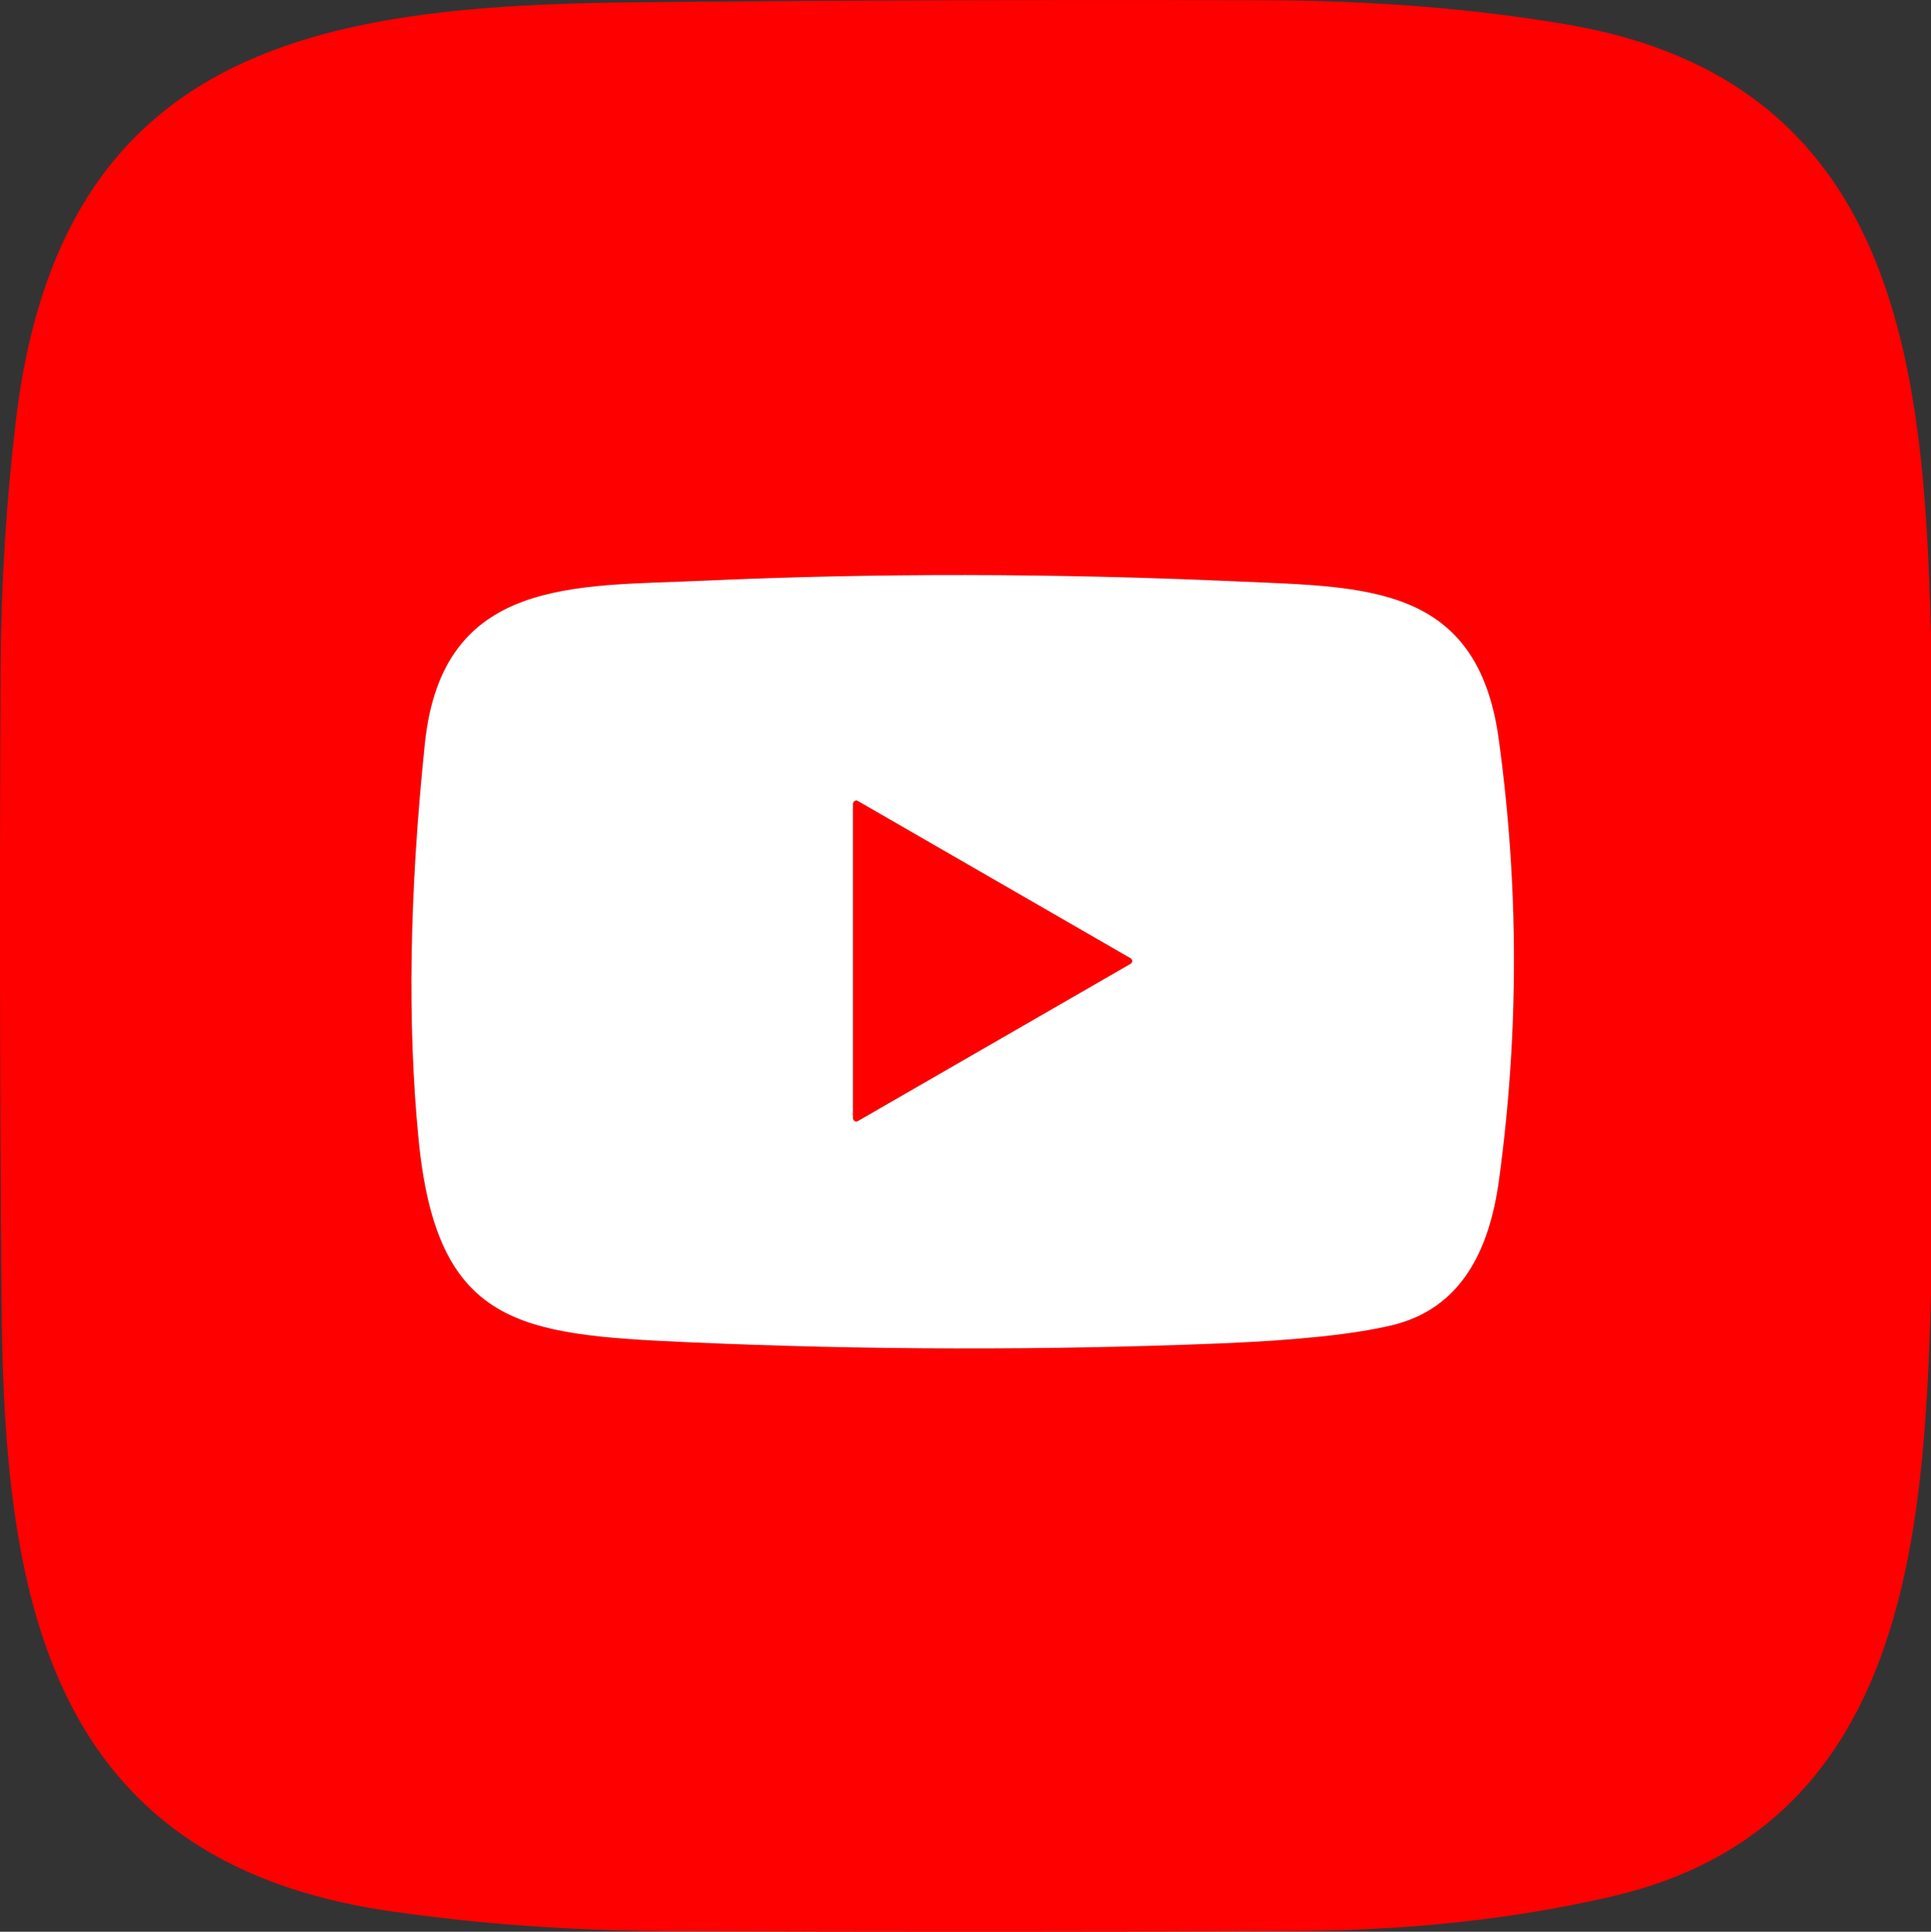
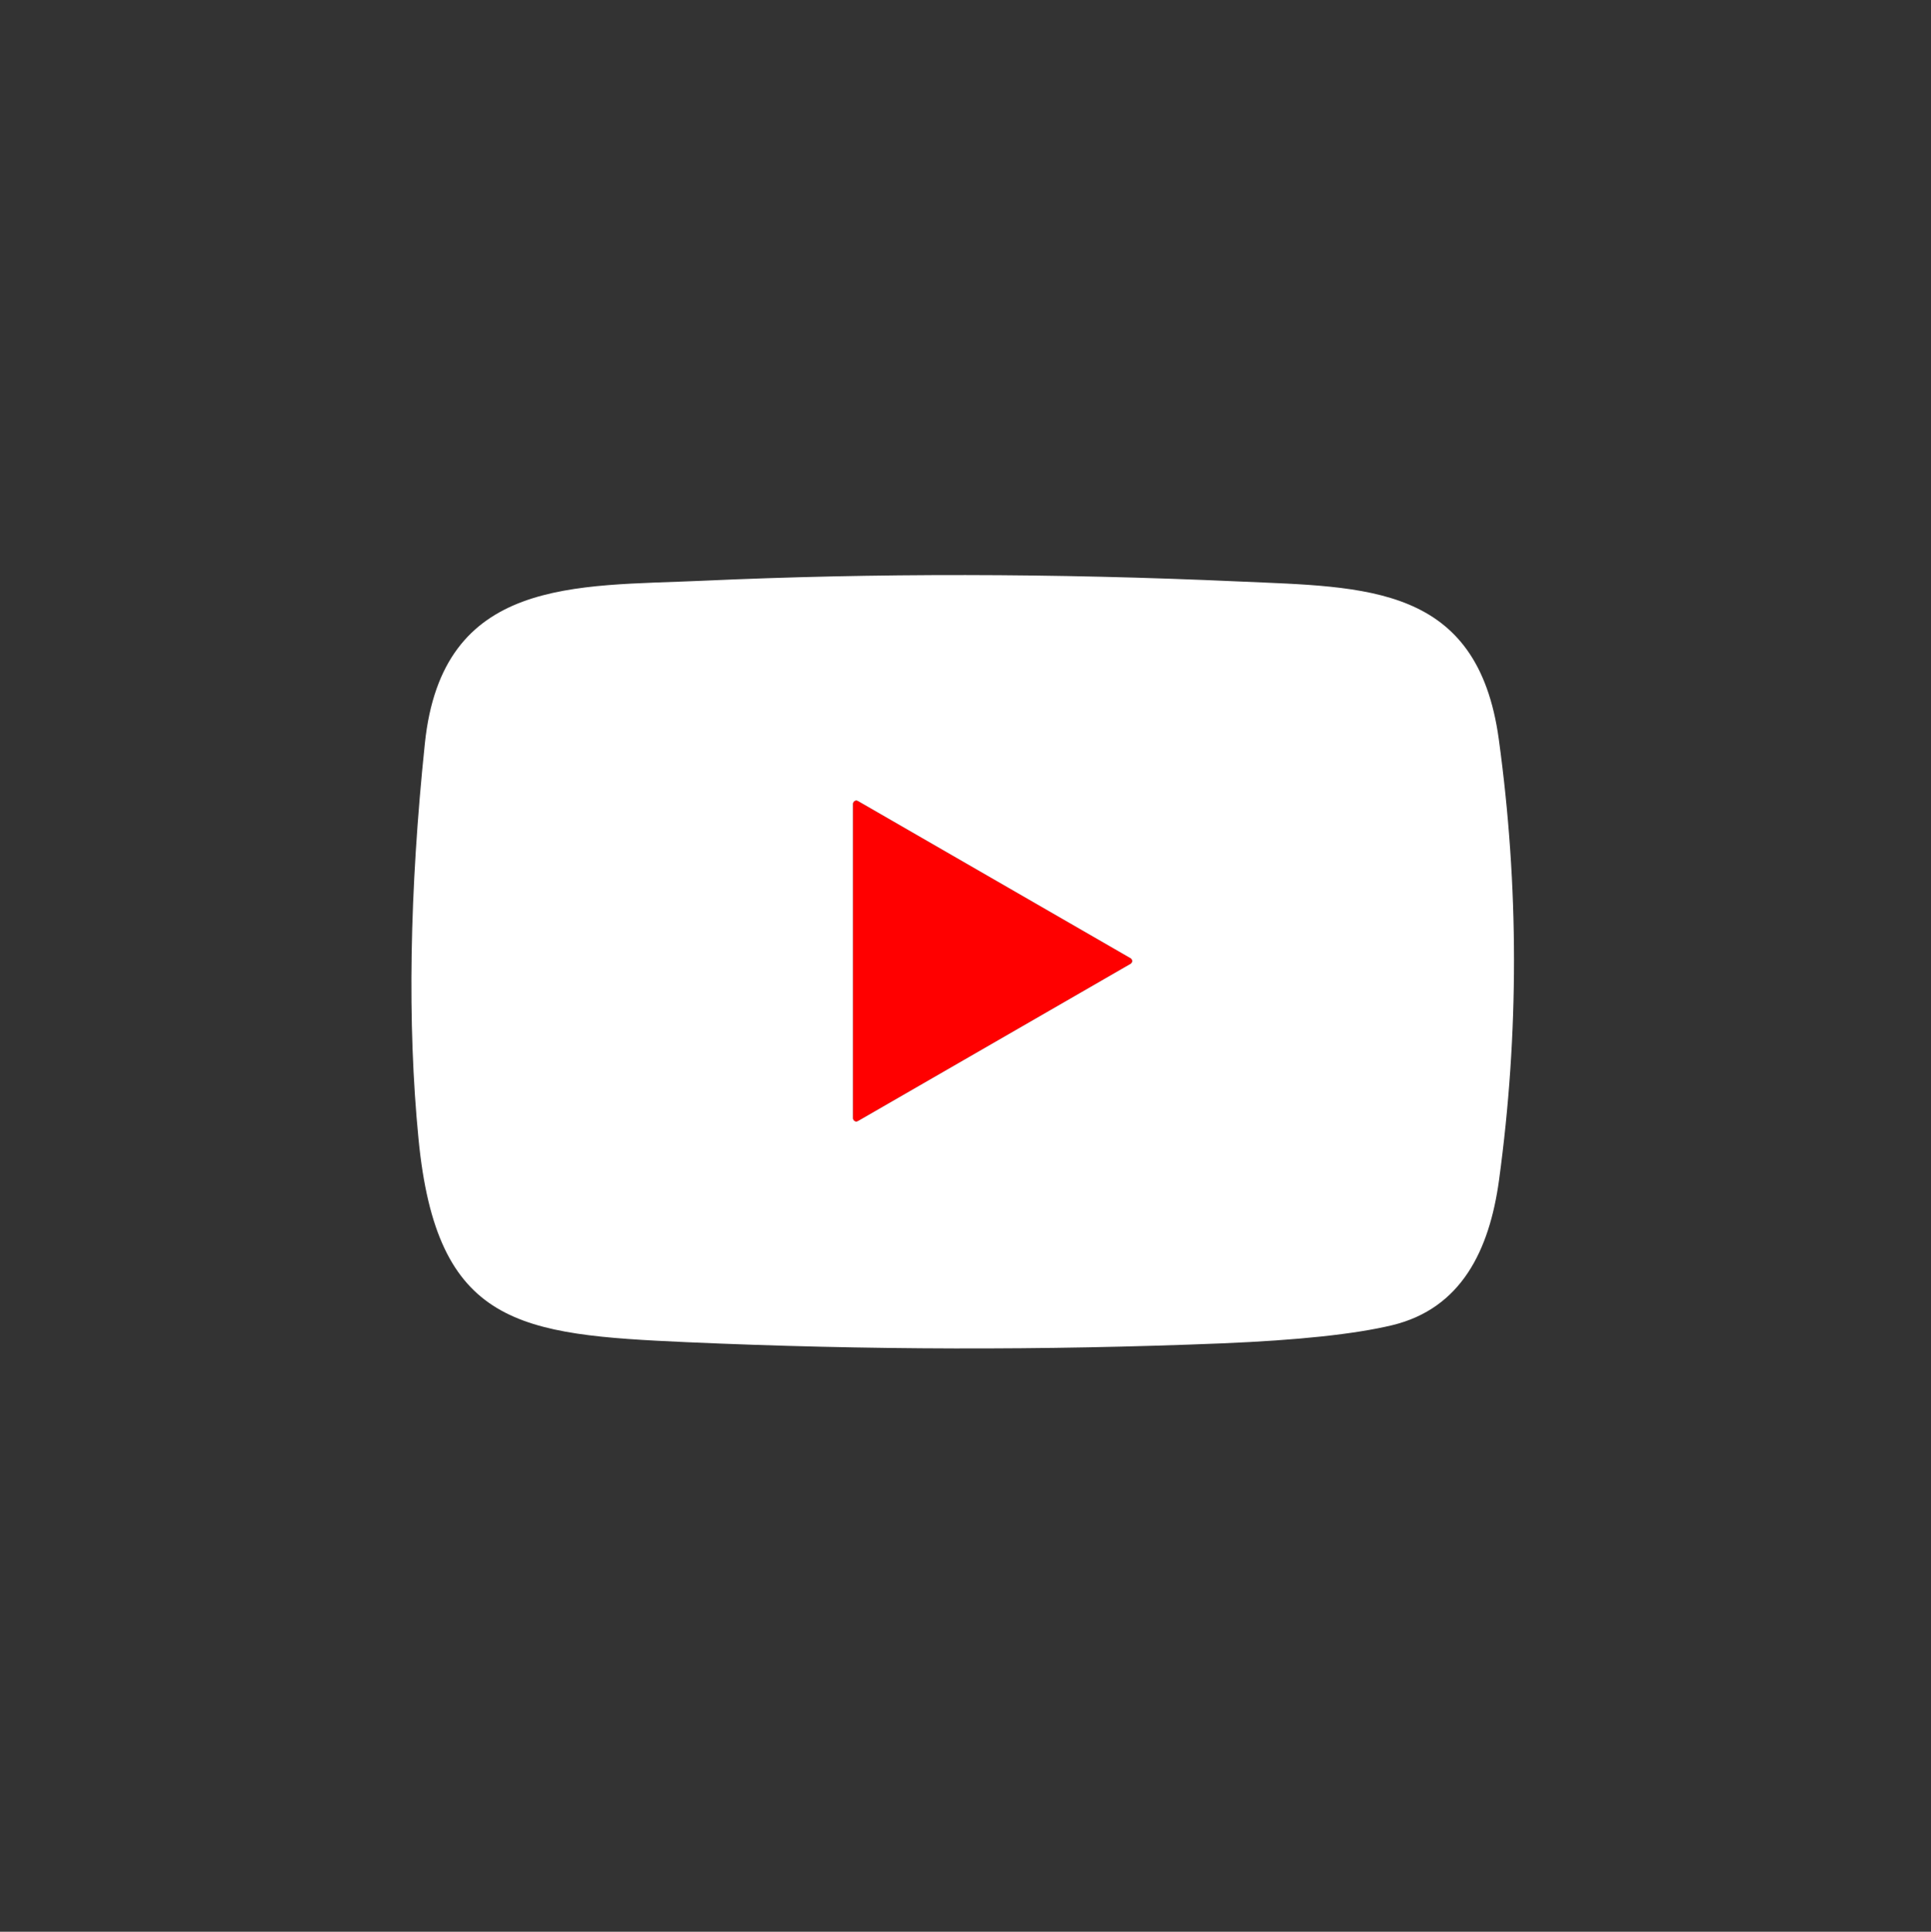
<svg xmlns="http://www.w3.org/2000/svg" id="Слой_1" x="0px" y="0px" viewBox="0 0 214.98 215.04" style="enable-background:new 0 0 214.98 215.04;" xml:space="preserve">
  <rect x="0" y="0" width="214.98" height="215.04" fill="#333333" stroke="none" />
  <style type="text/css"> .st0{fill:#FF0000;} .st1{fill:#FFFFFF;} </style>
-   <path class="st0" d="M214.98,70.8v73.5c-0.77,27.23-2.96,59.23-35.45,66.79c-10.83,2.52-22.58,3.81-35.24,3.87 c-23.35,0.11-46.7,0.11-70.06,0.01c-10.72-0.05-21.05-0.8-30.99-2.25C4.6,207.06,0.41,176.8,0.16,144.42 c-0.18-23.39-0.21-46.78-0.09-70.18c0.05-9.19,0.62-18.36,1.71-27.49C6.73,5.28,35.41,0.61,70.55,0.26 c23.47-0.23,46.95-0.3,70.43-0.23c12.01,0.04,23.17,0.94,33.5,2.7C211.28,8.99,214.23,40.46,214.98,70.8z M46.59,126.75 c2.02,20.88,11.25,21.82,29.88,22.66c19.86,0.89,39.72,0.93,59.58,0.13c8.46-0.35,14.77-1.02,18.94-2.02 c7.7-1.86,10.83-8.34,11.9-16.16c2.23-16.35,2.22-32.71-0.03-49.09c-2.37-17.22-14.78-16.91-28.88-17.54 c-20.69-0.93-40.63-0.95-59.82-0.08c-14.05,0.64-28.93-0.47-30.86,18.11C45.58,99.27,45.35,113.93,46.59,126.75z" />
  <path class="st1" d="M76.47,149.41c-18.63-0.84-27.86-1.78-29.88-22.66c-1.25-12.81-1.01-27.48,0.71-43.99 c1.93-18.58,16.81-17.47,30.86-18.11c19.19-0.87,39.13-0.85,59.82,0.08c14.1,0.63,26.51,0.32,28.88,17.54 c2.25,16.38,2.26,32.74,0.03,49.09c-1.07,7.82-4.2,14.3-11.9,16.16c-4.17,1-10.48,1.67-18.94,2.02 C116.19,150.34,96.33,150.29,76.47,149.41z M95.51,89.18c-0.17-0.1-0.38-0.05-0.48,0.12c-0.03,0.06-0.05,0.12-0.05,0.19v34.98 c-0.01,0.19,0.15,0.35,0.34,0.36c0.07,0,0.13-0.02,0.19-0.05l30.35-17.5c0.17-0.1,0.22-0.31,0.12-0.48 c-0.03-0.05-0.07-0.09-0.12-0.12L95.51,89.18z" />
  <path class="st0" d="M95.51,89.18l30.35,17.5c0.17,0.1,0.22,0.31,0.12,0.48c-0.03,0.05-0.07,0.09-0.12,0.12l-30.35,17.5 c-0.17,0.1-0.38,0.05-0.48-0.12c-0.03-0.06-0.05-0.12-0.05-0.19V89.49c-0.01-0.19,0.15-0.35,0.34-0.36 C95.39,89.13,95.45,89.14,95.51,89.18z" />
</svg>